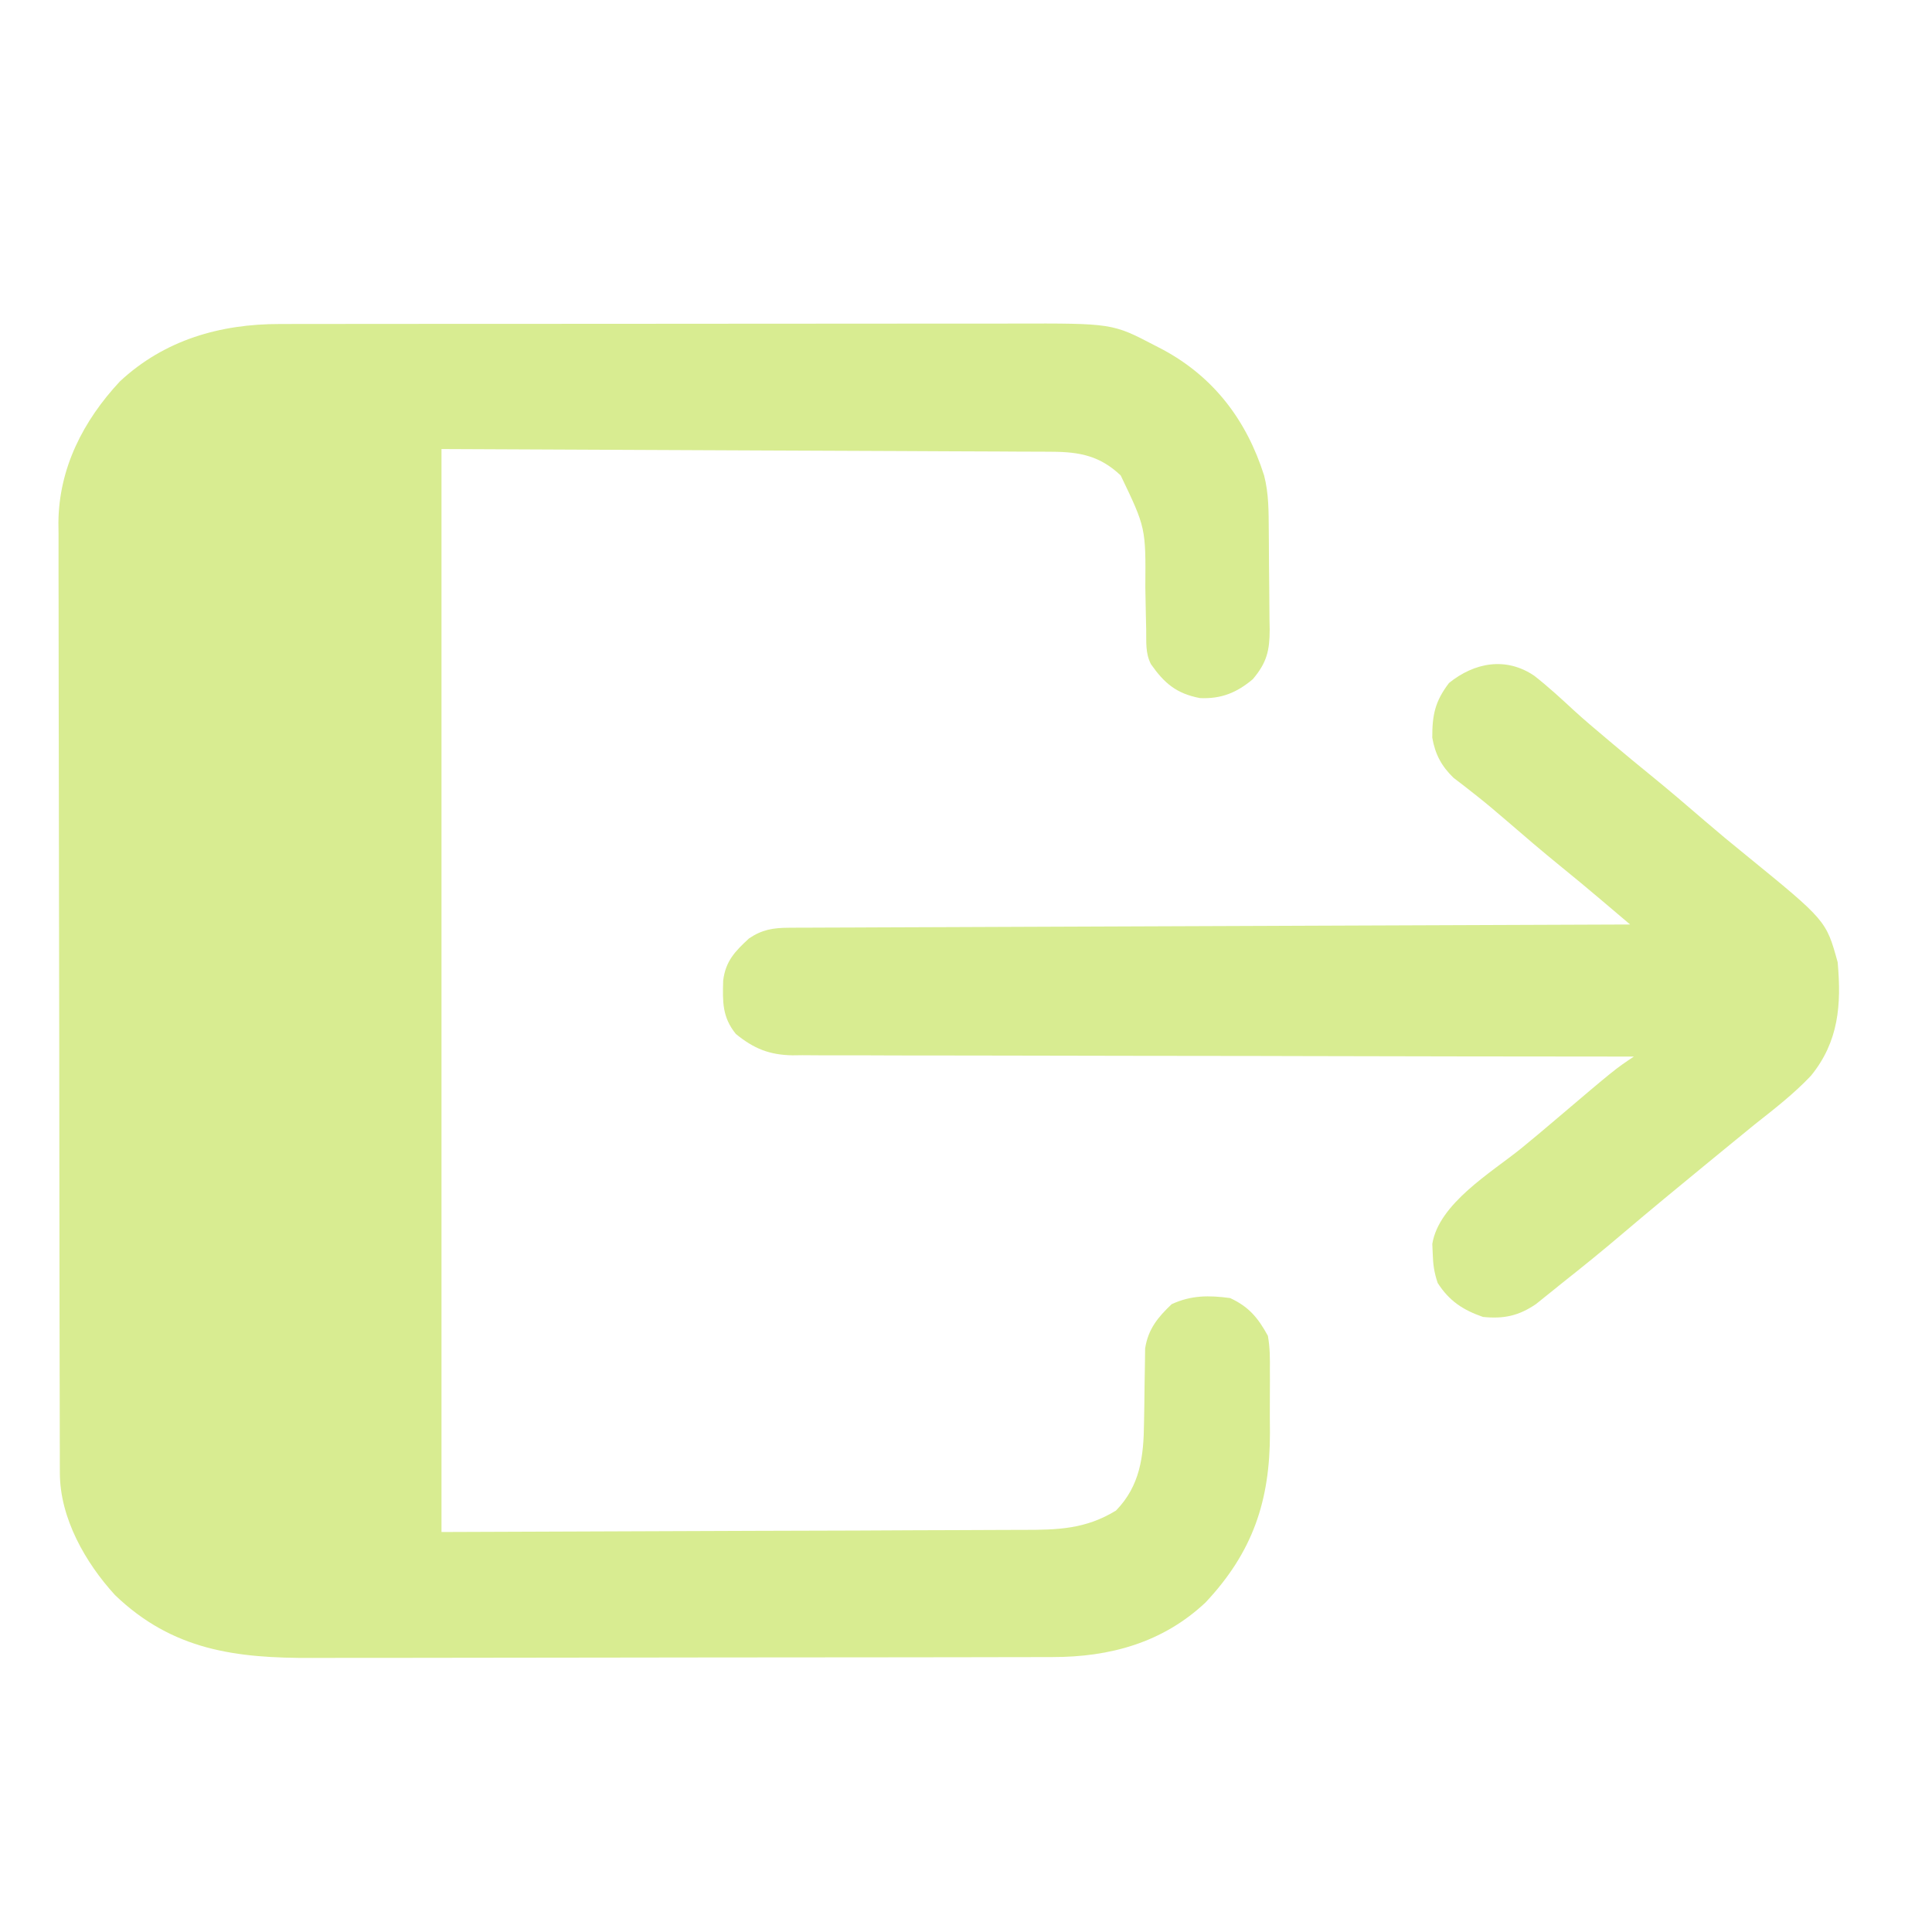
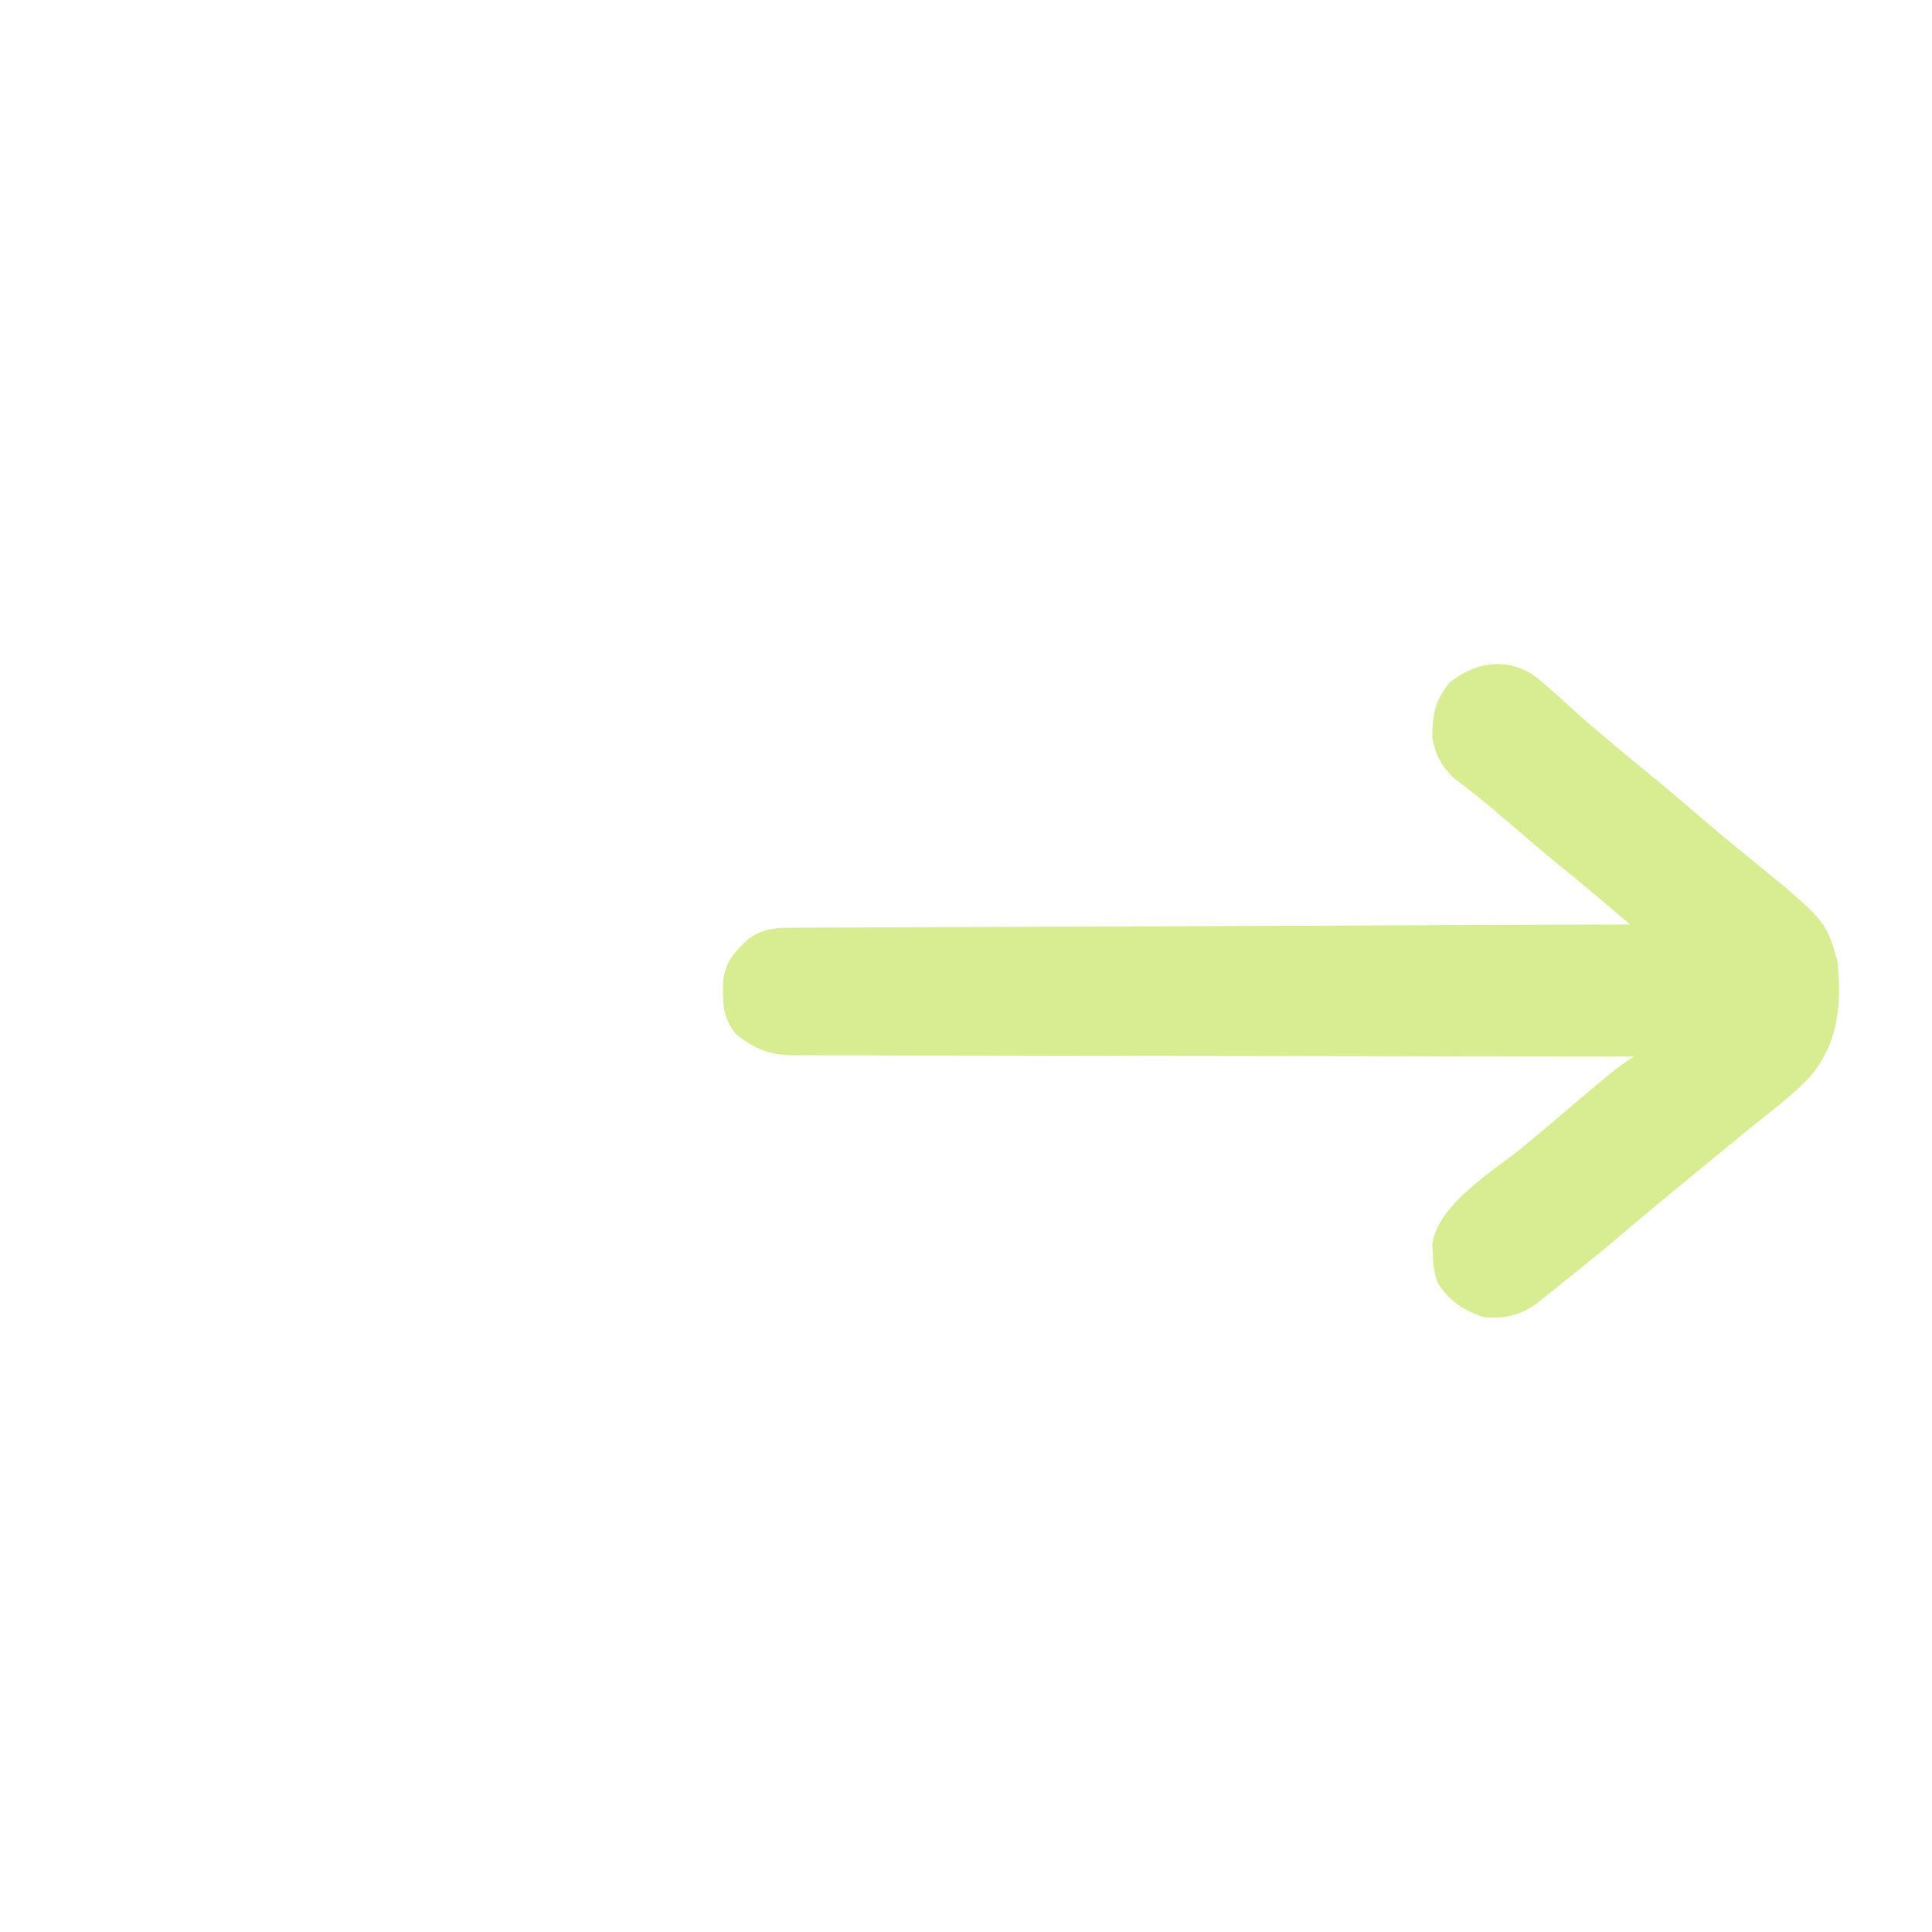
<svg xmlns="http://www.w3.org/2000/svg" version="1.1" width="512" height="512">
-   <path d="M0 0 C0.905 -0.002 1.81 -0.005 2.742 -0.007 C5.762 -0.013 8.783 -0.012 11.803 -0.012 C13.974 -0.015 16.144 -0.018 18.314 -0.022 C24.203 -0.031 30.091 -0.033 35.98 -0.034 C39.662 -0.034 43.343 -0.036 47.024 -0.039 C59.875 -0.048 72.726 -0.052 85.577 -0.052 C97.544 -0.051 109.51 -0.062 121.477 -0.077 C131.761 -0.09 142.045 -0.096 152.329 -0.095 C158.466 -0.095 164.604 -0.098 170.742 -0.108 C176.517 -0.118 182.292 -0.118 188.067 -0.111 C190.181 -0.11 192.296 -0.112 194.41 -0.118 C220.613 -0.188 220.613 -0.188 231.867 5.696 C232.548 6.048 233.229 6.399 233.931 6.761 C247.486 14.041 256.167 25.524 260.804 40.134 C262.069 44.992 262.001 49.831 262.043 54.817 C262.051 55.75 262.059 56.684 262.067 57.645 C262.081 59.614 262.092 61.584 262.099 63.553 C262.111 65.563 262.131 67.574 262.161 69.584 C262.204 72.495 262.22 75.406 262.23 78.317 C262.248 79.211 262.265 80.105 262.283 81.026 C262.264 86.571 261.523 89.747 257.804 94.134 C253.522 97.735 249.412 99.386 243.804 99.134 C237.579 97.937 234.39 95.24 230.804 90.134 C229.31 87.146 229.619 84.367 229.558 81.036 C229.525 79.58 229.492 78.123 229.459 76.667 C229.411 74.379 229.367 72.09 229.327 69.802 C229.45 54.011 229.45 54.011 222.804 40.134 C217.363 34.979 212.021 33.888 204.667 33.855 C203.973 33.849 203.28 33.844 202.565 33.838 C200.246 33.821 197.928 33.818 195.609 33.815 C193.917 33.805 192.224 33.795 190.531 33.784 C186.004 33.757 181.478 33.741 176.951 33.729 C172.701 33.715 168.451 33.69 164.201 33.666 C151.777 33.603 139.353 33.557 126.929 33.509 C99.168 33.385 71.407 33.261 42.804 33.134 C42.804 127.844 42.804 222.554 42.804 320.134 C70.359 320.031 97.914 319.927 126.304 319.821 C135.002 319.796 143.7 319.771 152.662 319.746 C160.464 319.709 160.464 319.709 168.266 319.669 C171.739 319.651 175.212 319.641 178.685 319.637 C183.119 319.63 187.553 319.61 191.987 319.58 C193.612 319.571 195.237 319.567 196.862 319.569 C206.092 319.576 213.499 319.389 221.554 314.446 C227.959 307.864 228.896 300.086 228.98 291.196 C229.004 289.889 229.028 288.582 229.052 287.235 C229.087 285.181 229.117 283.128 229.13 281.074 C229.146 279.073 229.188 277.072 229.23 275.071 C229.245 273.884 229.259 272.697 229.274 271.474 C230.087 266.353 232.61 263.268 236.304 259.759 C241.469 257.361 246.204 257.38 251.804 258.134 C256.772 260.44 259.193 263.373 261.804 268.134 C262.367 271.185 262.366 274.17 262.336 277.267 C262.339 278.14 262.343 279.013 262.347 279.912 C262.35 281.756 262.342 283.6 262.326 285.444 C262.304 288.23 262.325 291.012 262.351 293.798 C262.38 311.847 257.823 325.449 245.281 338.809 C233.911 349.48 219.907 353.29 204.666 353.274 C203.756 353.277 202.845 353.28 201.907 353.283 C198.86 353.292 195.814 353.293 192.767 353.295 C190.58 353.299 188.394 353.305 186.207 353.31 C180.269 353.323 174.33 353.329 168.392 353.334 C164.679 353.337 160.966 353.341 157.252 353.345 C144.958 353.36 132.664 353.369 120.37 353.373 C119.376 353.374 119.376 353.374 118.363 353.374 C117.7 353.374 117.036 353.374 116.353 353.375 C106.288 353.378 96.223 353.393 86.159 353.415 C74.455 353.44 62.751 353.455 51.047 353.457 C44.858 353.458 38.668 353.464 32.479 353.481 C26.652 353.498 20.826 353.5 14.999 353.491 C12.868 353.491 10.736 353.495 8.605 353.505 C-11.592 353.593 -28.439 351.526 -43.719 336.841 C-51.571 328.258 -58.303 316.456 -58.33 304.536 C-58.334 303.613 -58.339 302.689 -58.343 301.737 C-58.343 300.726 -58.343 299.715 -58.343 298.673 C-58.347 297.596 -58.35 296.519 -58.354 295.409 C-58.365 291.787 -58.369 288.166 -58.373 284.544 C-58.379 281.952 -58.386 279.36 -58.393 276.768 C-58.412 268.98 -58.422 261.192 -58.431 253.405 C-58.436 249.734 -58.441 246.064 -58.446 242.393 C-58.463 230.186 -58.478 217.979 -58.485 205.772 C-58.487 202.605 -58.489 199.438 -58.491 196.271 C-58.491 195.484 -58.492 194.697 -58.492 193.886 C-58.501 181.145 -58.526 168.405 -58.558 155.665 C-58.592 142.574 -58.61 129.484 -58.613 116.394 C-58.615 109.048 -58.624 101.703 -58.649 94.357 C-58.673 87.443 -58.677 80.529 -58.666 73.614 C-58.666 71.081 -58.672 68.548 -58.686 66.015 C-58.704 62.546 -58.697 59.079 -58.683 55.61 C-58.694 54.617 -58.705 53.623 -58.717 52.6 C-58.586 38.193 -52.142 25.643 -42.446 15.231 C-30.613 4.2 -15.813 -0.029 0 0 Z " fill="#D8EC91" transform="translate(74.196,85.866)" />
  <path d="M0 0 C3.703 2.9 7.152 6.082 10.604 9.273 C13.359 11.792 16.212 14.189 19.071 16.588 C19.878 17.27 19.878 17.27 20.702 17.967 C24.046 20.793 27.423 23.576 30.821 26.338 C35.684 30.294 40.441 34.362 45.188 38.457 C48.748 41.52 52.35 44.516 56.009 47.463 C77.334 64.845 77.334 64.845 80.384 75.9 C81.395 87.14 80.678 96.927 73.321 105.963 C68.781 110.784 63.569 114.803 58.384 118.9 C56.672 120.293 54.964 121.688 53.259 123.088 C52.356 123.827 51.454 124.565 50.524 125.326 C49.477 126.184 48.431 127.042 47.384 127.9 C46.746 128.423 46.109 128.945 45.452 129.484 C38.077 135.534 30.712 141.594 23.446 147.775 C18.175 152.258 12.817 156.615 7.384 160.9 C6.578 161.553 5.772 162.205 4.942 162.877 C4.16 163.503 3.377 164.13 2.571 164.775 C1.884 165.33 1.197 165.884 0.489 166.455 C-4.105 169.609 -8.076 170.464 -13.616 169.9 C-18.889 168.074 -22.555 165.675 -25.616 160.9 C-26.561 158.066 -26.842 156.045 -26.929 153.088 C-26.985 151.841 -26.985 151.841 -27.042 150.568 C-25.333 139.862 -11.372 131.607 -3.499 125.248 C-0.336 122.672 2.777 120.043 5.884 117.4 C21.406 104.219 21.406 104.219 26.384 100.9 C24.617 100.9 24.617 100.9 22.814 100.899 C-5.161 100.885 -33.135 100.845 -61.11 100.774 C-64.554 100.765 -67.999 100.756 -71.443 100.748 C-72.129 100.746 -72.815 100.744 -73.521 100.743 C-84.619 100.716 -95.717 100.707 -106.814 100.704 C-118.205 100.701 -129.595 100.679 -140.986 100.64 C-147.382 100.619 -153.779 100.606 -160.175 100.614 C-166.197 100.622 -172.218 100.606 -178.239 100.572 C-180.448 100.564 -182.657 100.564 -184.866 100.574 C-187.886 100.585 -190.903 100.566 -193.922 100.54 C-195.23 100.556 -195.23 100.556 -196.564 100.572 C-202.715 100.471 -206.84 98.805 -211.616 94.9 C-215.247 90.407 -215.119 86.365 -214.968 80.779 C-214.333 75.584 -211.828 73.021 -208.116 69.588 C-204.642 67.243 -201.715 66.778 -197.579 66.762 C-196.78 66.756 -195.981 66.751 -195.159 66.745 C-194.287 66.744 -193.415 66.743 -192.517 66.742 C-191.587 66.737 -190.657 66.732 -189.698 66.727 C-186.573 66.712 -183.449 66.703 -180.324 66.695 C-178.087 66.685 -175.85 66.675 -173.613 66.665 C-167.533 66.638 -161.453 66.617 -155.373 66.597 C-149.021 66.575 -142.67 66.548 -136.318 66.521 C-125.655 66.477 -114.993 66.436 -104.33 66.398 C-93.347 66.358 -82.364 66.317 -71.381 66.273 C-70.704 66.27 -70.027 66.267 -69.33 66.264 C-65.934 66.251 -62.537 66.237 -59.141 66.223 C-30.966 66.109 -2.791 66.003 25.384 65.9 C23.331 64.159 21.277 62.418 19.224 60.678 C18.649 60.19 18.075 59.703 17.483 59.201 C14 56.251 10.491 53.338 6.946 50.463 C2.09 46.511 -2.668 42.454 -7.4 38.355 C-10.174 35.961 -12.96 33.603 -15.847 31.346 C-16.823 30.58 -17.798 29.814 -18.804 29.025 C-19.664 28.368 -20.523 27.711 -21.409 27.033 C-24.614 23.936 -26.295 20.771 -27.05 16.373 C-27.06 10.319 -26.312 6.764 -22.616 1.9 C-15.887 -3.54 -7.517 -5.114 0 0 Z " fill="#D8EC91" transform="translate(406.616,179.1)" />
</svg>